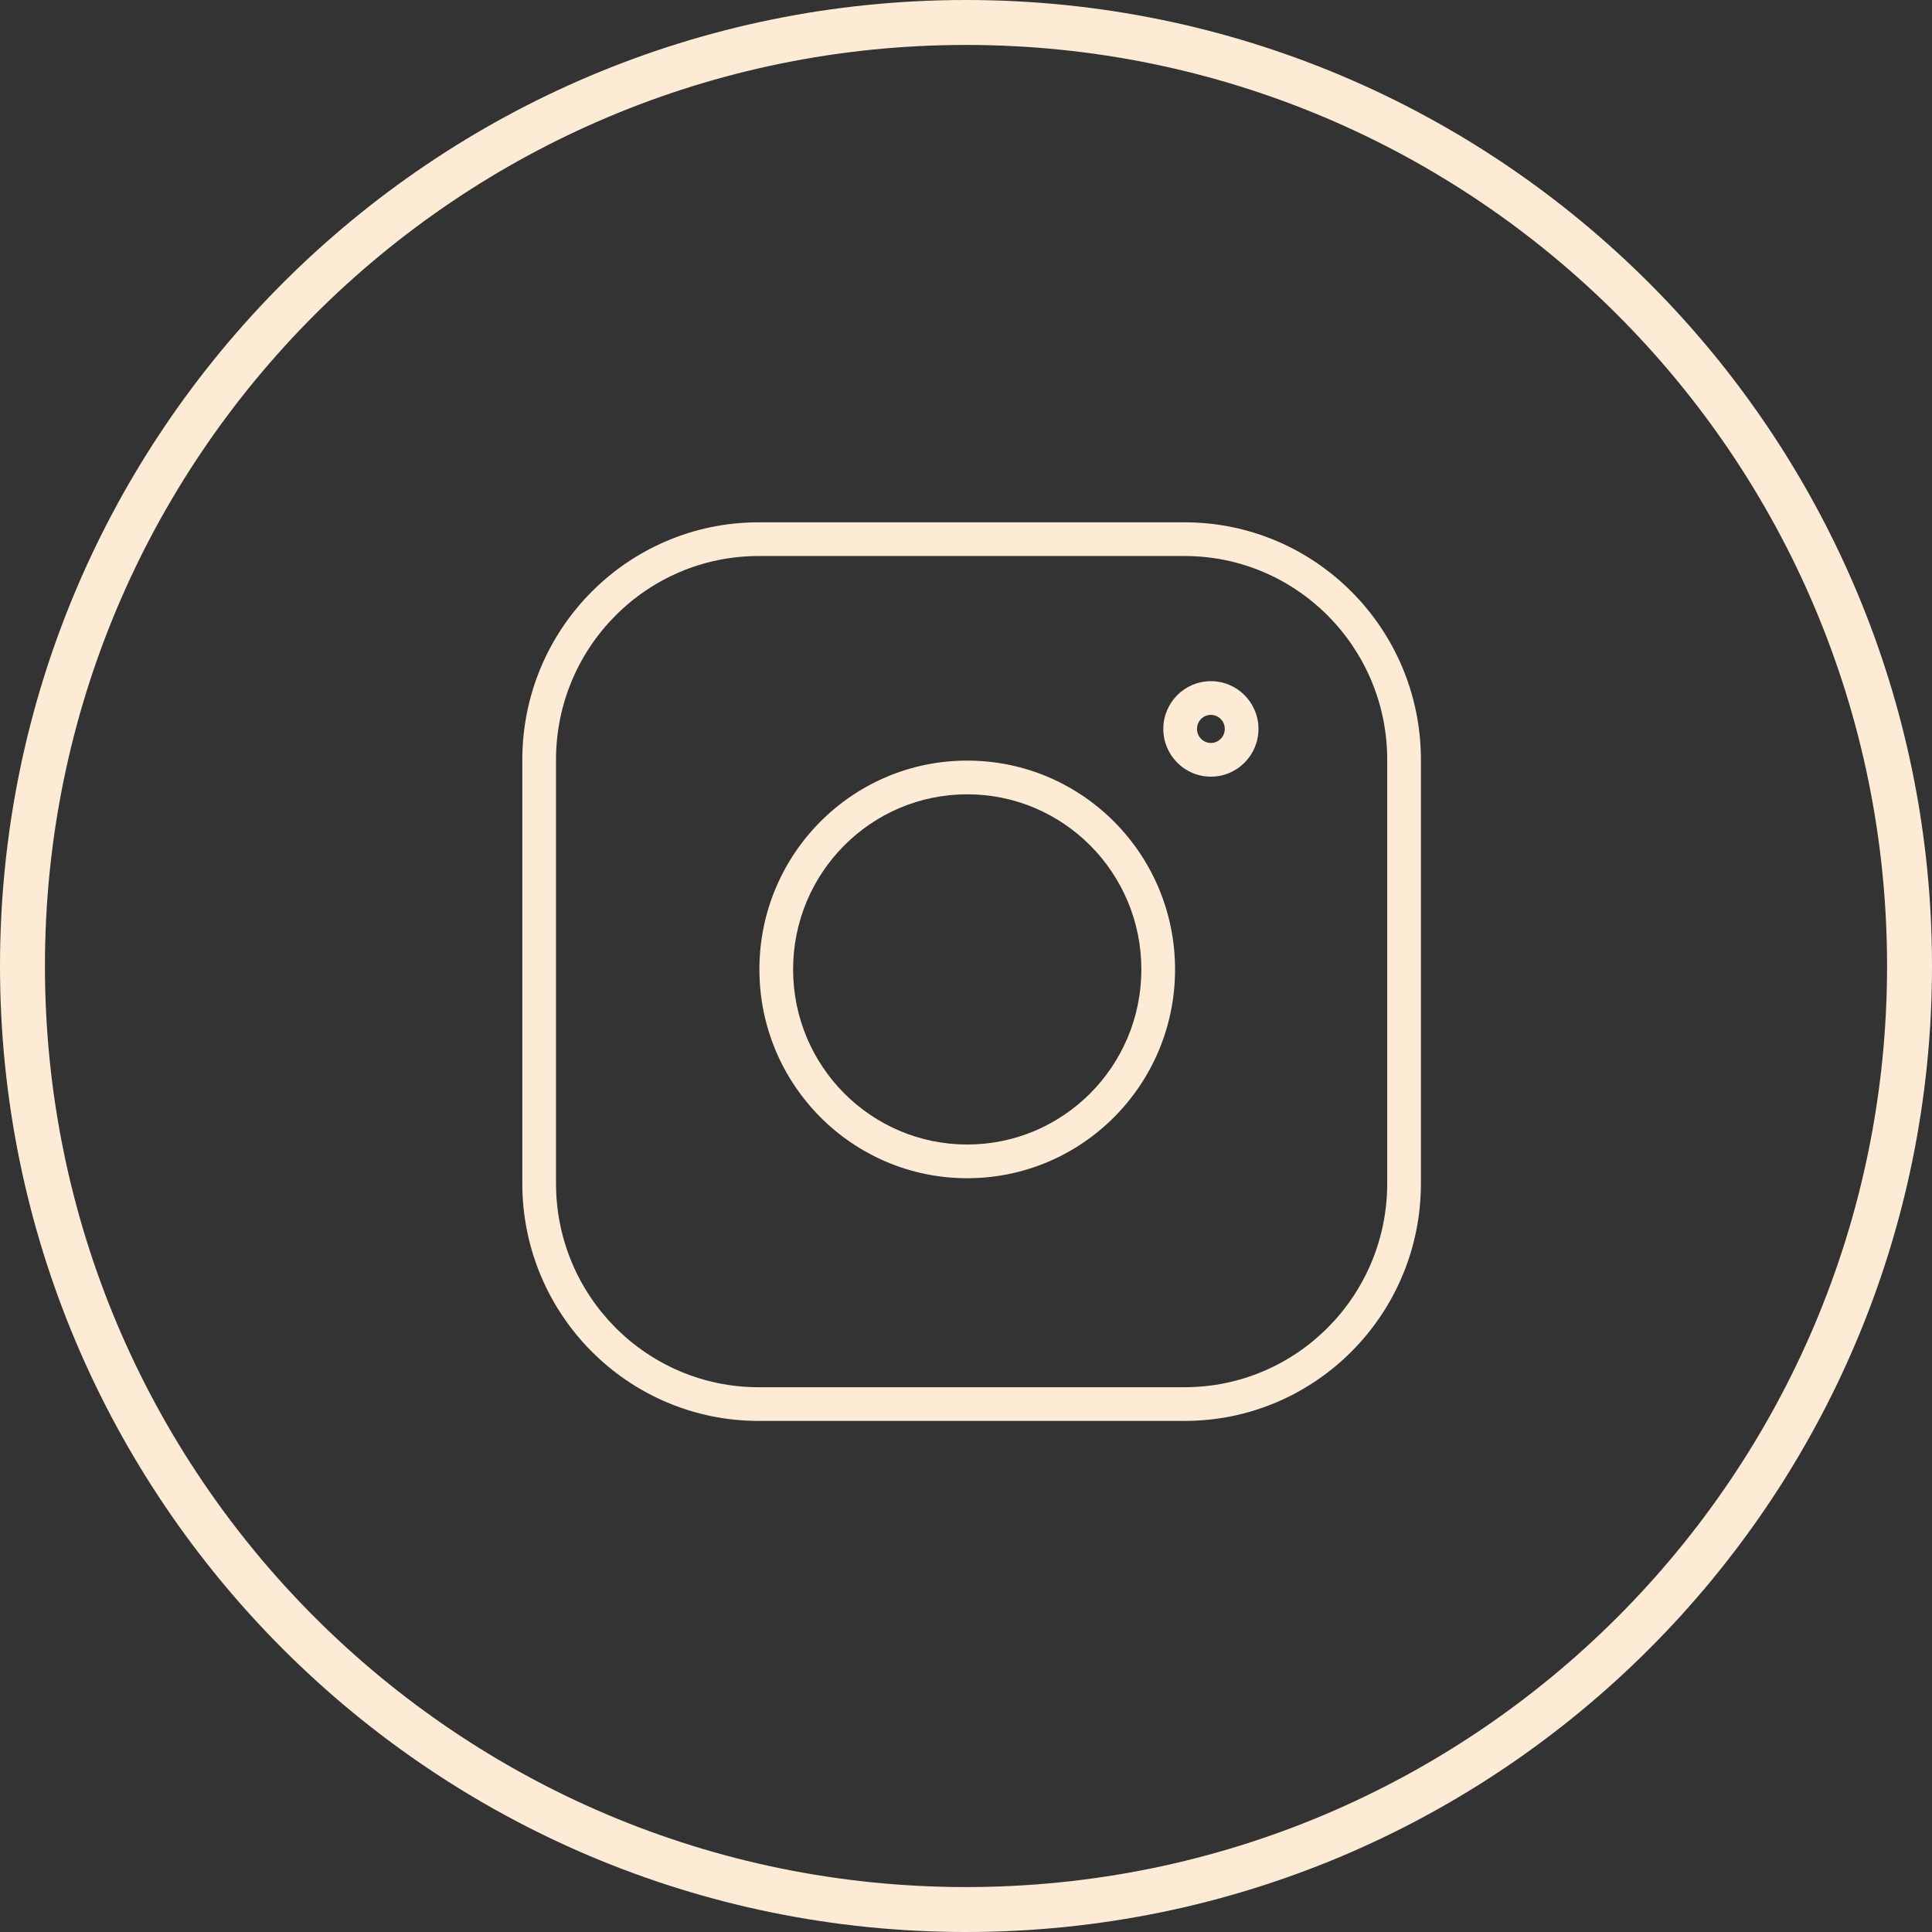
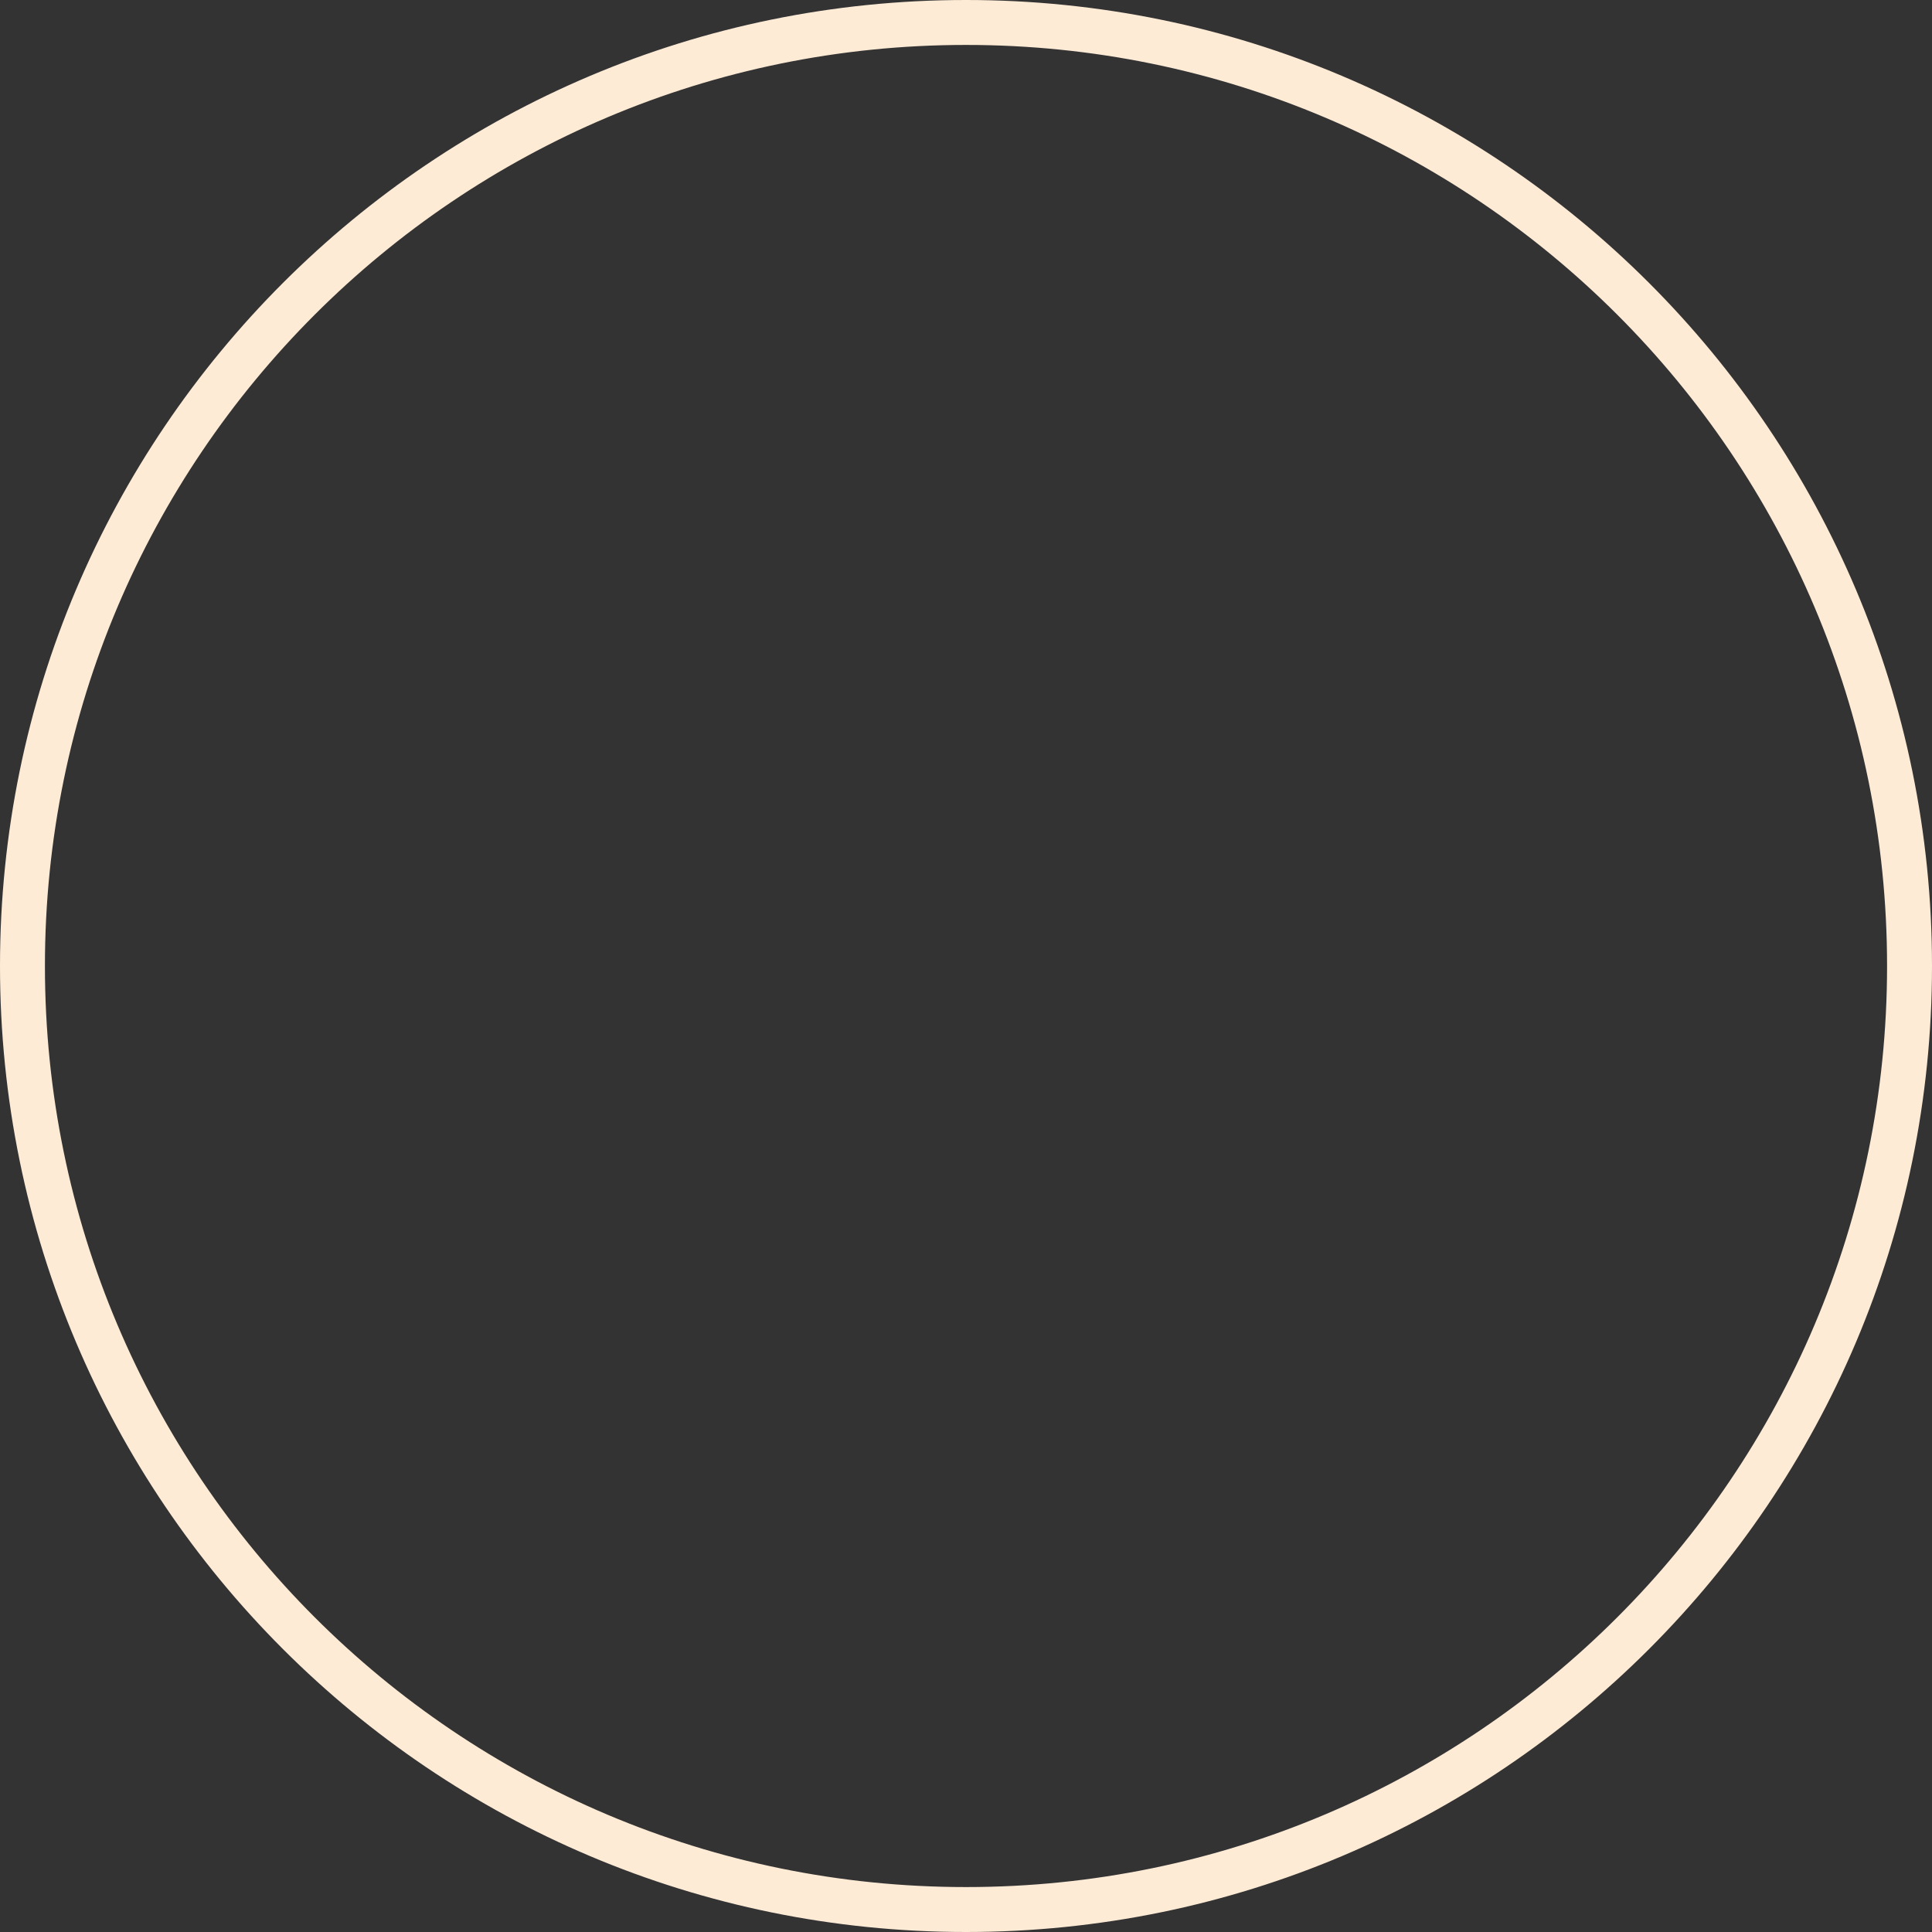
<svg xmlns="http://www.w3.org/2000/svg" width="172" height="172" viewBox="0 0 172 172" fill="none">
  <rect x="0" y="0" width="172" height="172" fill="#333333" stroke="none" />
  <path fill-rule="evenodd" clip-rule="evenodd" d="M86 168C131.287 168 168 131.287 168 86C168 40.713 131.287 4 86 4C40.713 4 4 40.713 4 86C4 131.287 40.713 168 86 168ZM172 86C172 133.496 133.496 172 86 172C38.504 172 0 133.496 0 86C0 38.504 38.504 0 86 0C133.496 0 172 38.504 172 86Z" fill="#FEEBD6" />
-   <path fill-rule="evenodd" clip-rule="evenodd" d="M46.5 67.643C46.5 55.973 55.914 46.5 67.543 46.5H105.457C117.086 46.5 126.5 55.973 126.5 67.643V105.357C126.5 117.027 117.086 126.5 105.457 126.5H67.543C55.914 126.5 46.5 117.027 46.5 105.357V67.643ZM67.543 49.5C57.585 49.5 49.5 57.616 49.5 67.643V105.357C49.5 115.384 57.585 123.5 67.543 123.5H105.457C115.415 123.5 123.5 115.384 123.5 105.357V67.643C123.5 57.616 115.415 49.5 105.457 49.5H67.543ZM103.566 64.893C103.566 62.553 105.455 60.643 107.802 60.643C110.149 60.643 112.038 62.553 112.038 64.893C112.038 67.233 110.149 69.143 107.802 69.143C105.455 69.143 103.566 67.233 103.566 64.893ZM107.802 63.643C107.127 63.643 106.566 64.195 106.566 64.893C106.566 65.59 107.127 66.143 107.802 66.143C108.477 66.143 109.038 65.59 109.038 64.893C109.038 64.195 108.477 63.643 107.802 63.643ZM67.607 86.304C67.607 76.044 75.883 67.714 86.109 67.714C96.335 67.714 104.612 76.044 104.612 86.304C104.612 96.563 96.335 104.893 86.109 104.893C75.883 104.893 67.607 96.563 67.607 86.304ZM86.109 70.714C77.555 70.714 70.607 77.687 70.607 86.304C70.607 94.921 77.555 101.893 86.109 101.893C94.664 101.893 101.612 94.921 101.612 86.304C101.612 77.687 94.664 70.714 86.109 70.714Z" fill="#FEEBD6" />
</svg>